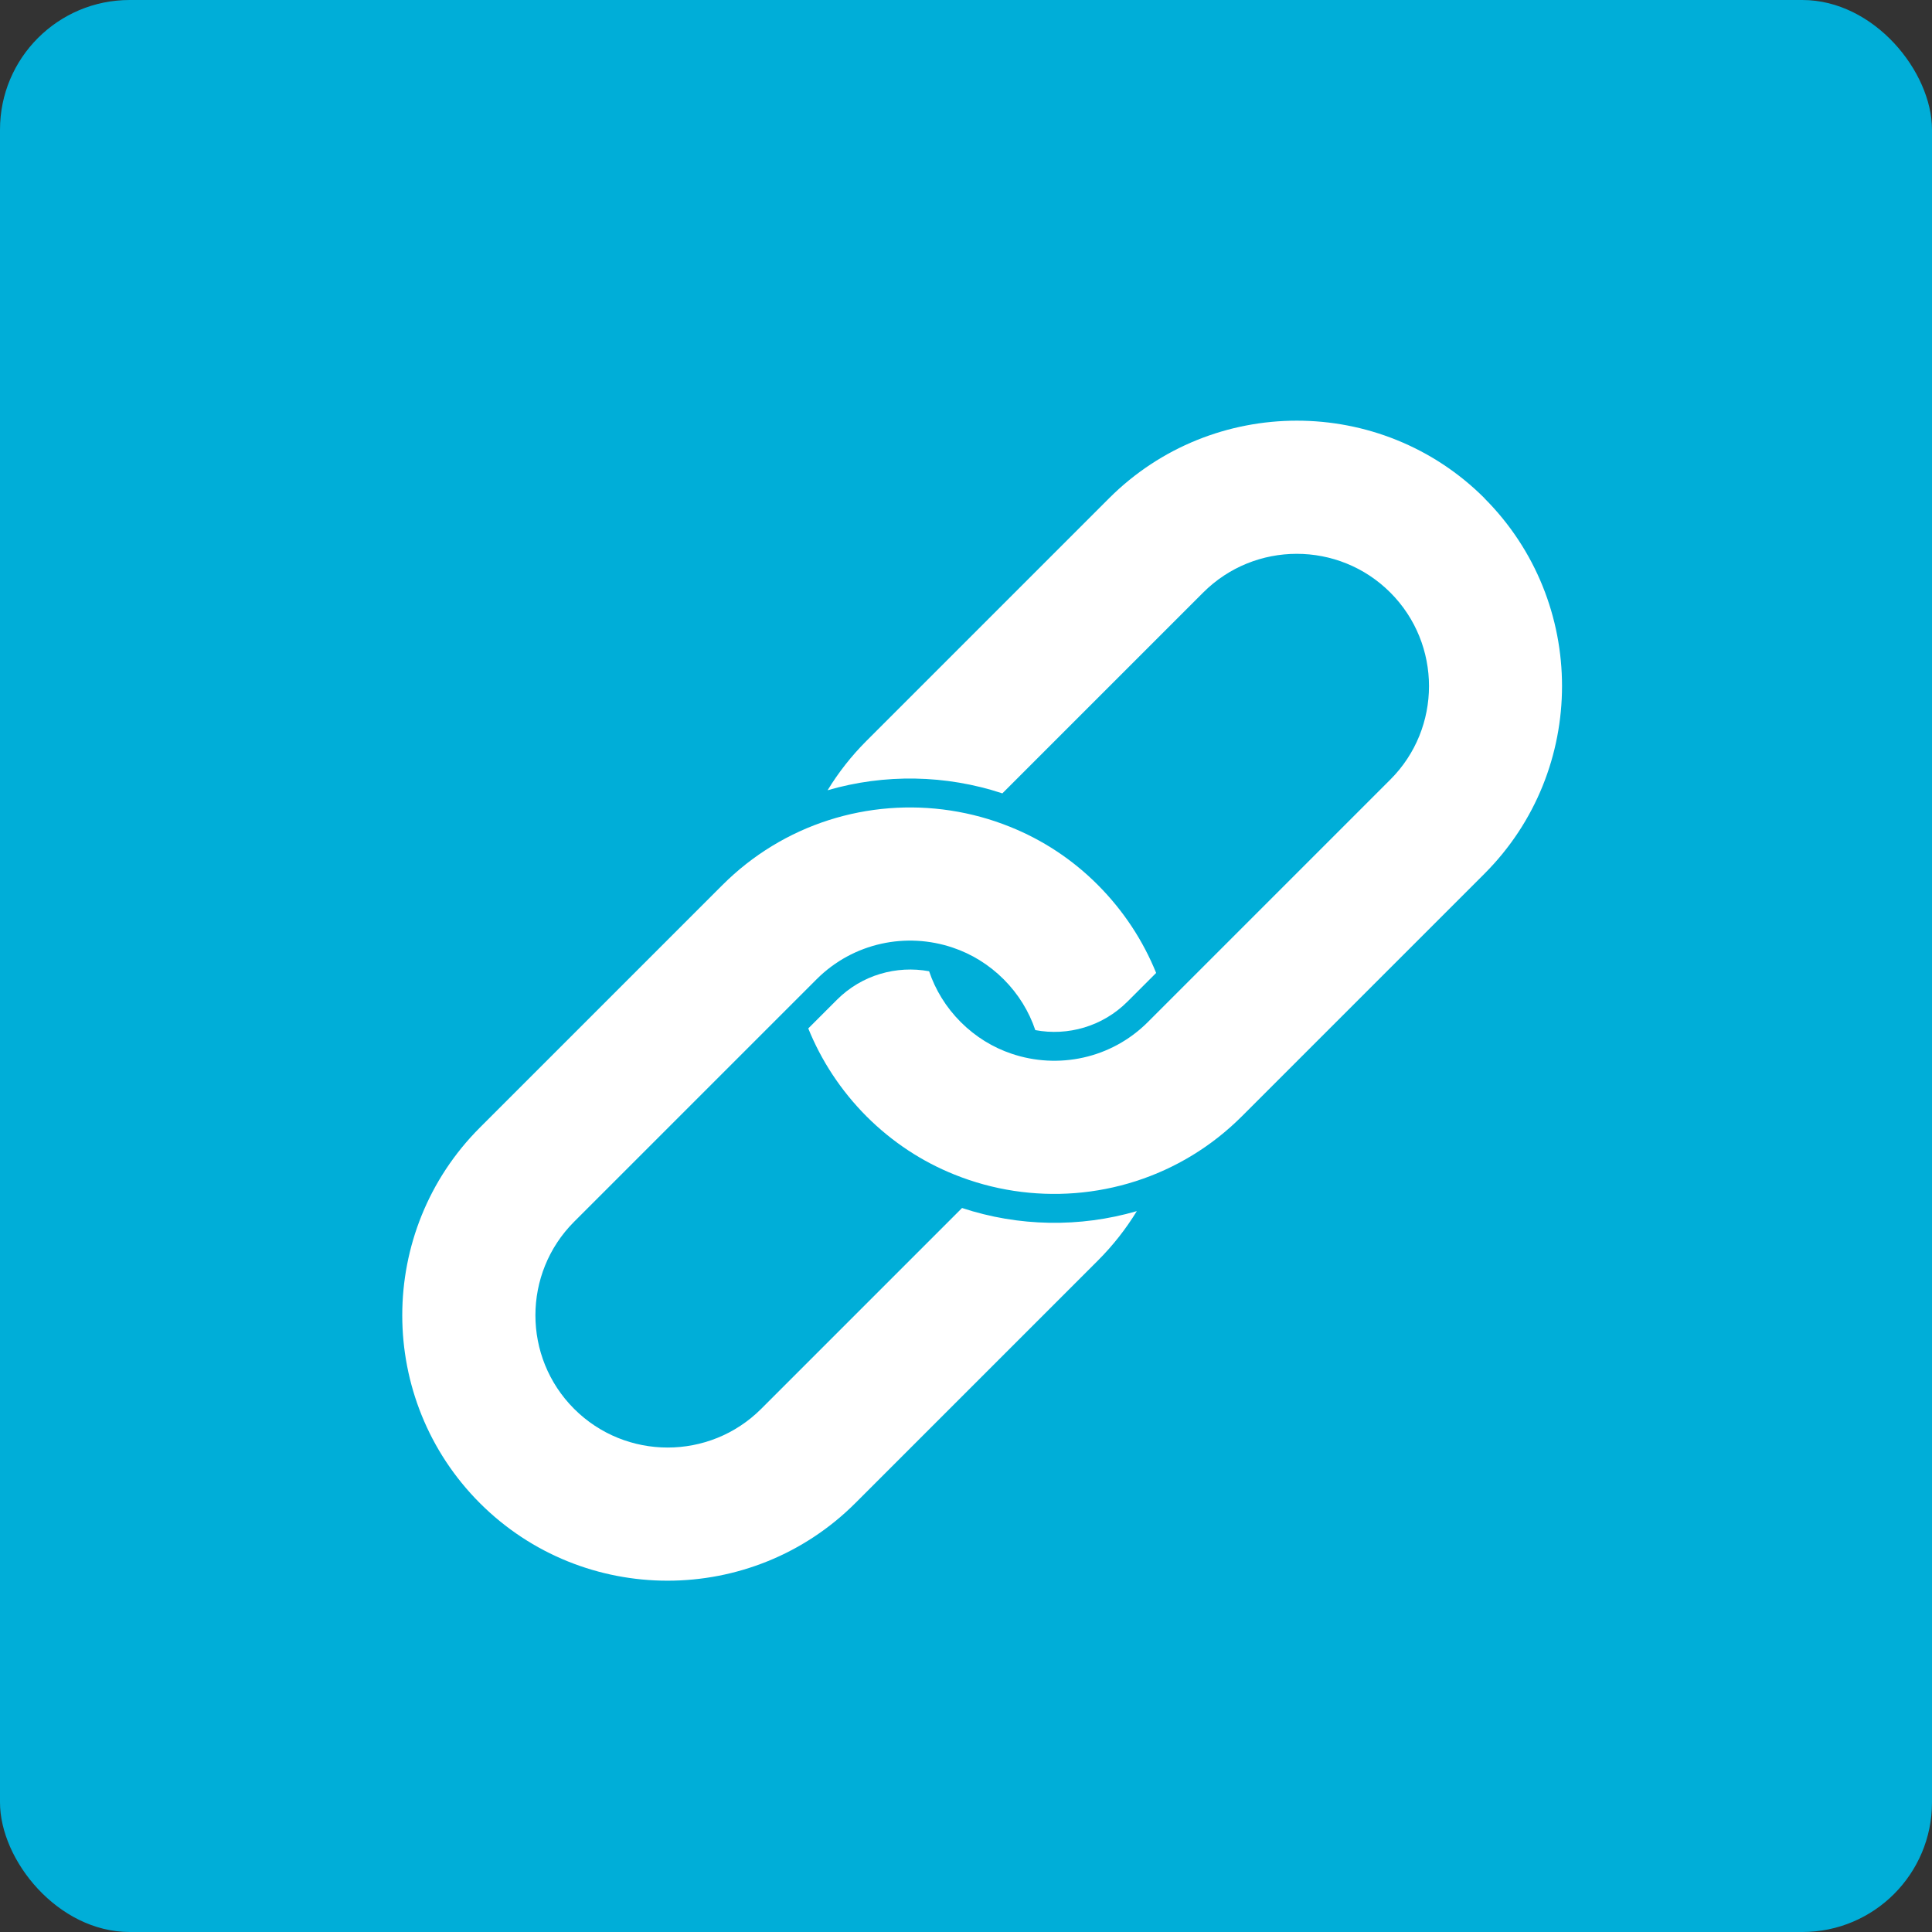
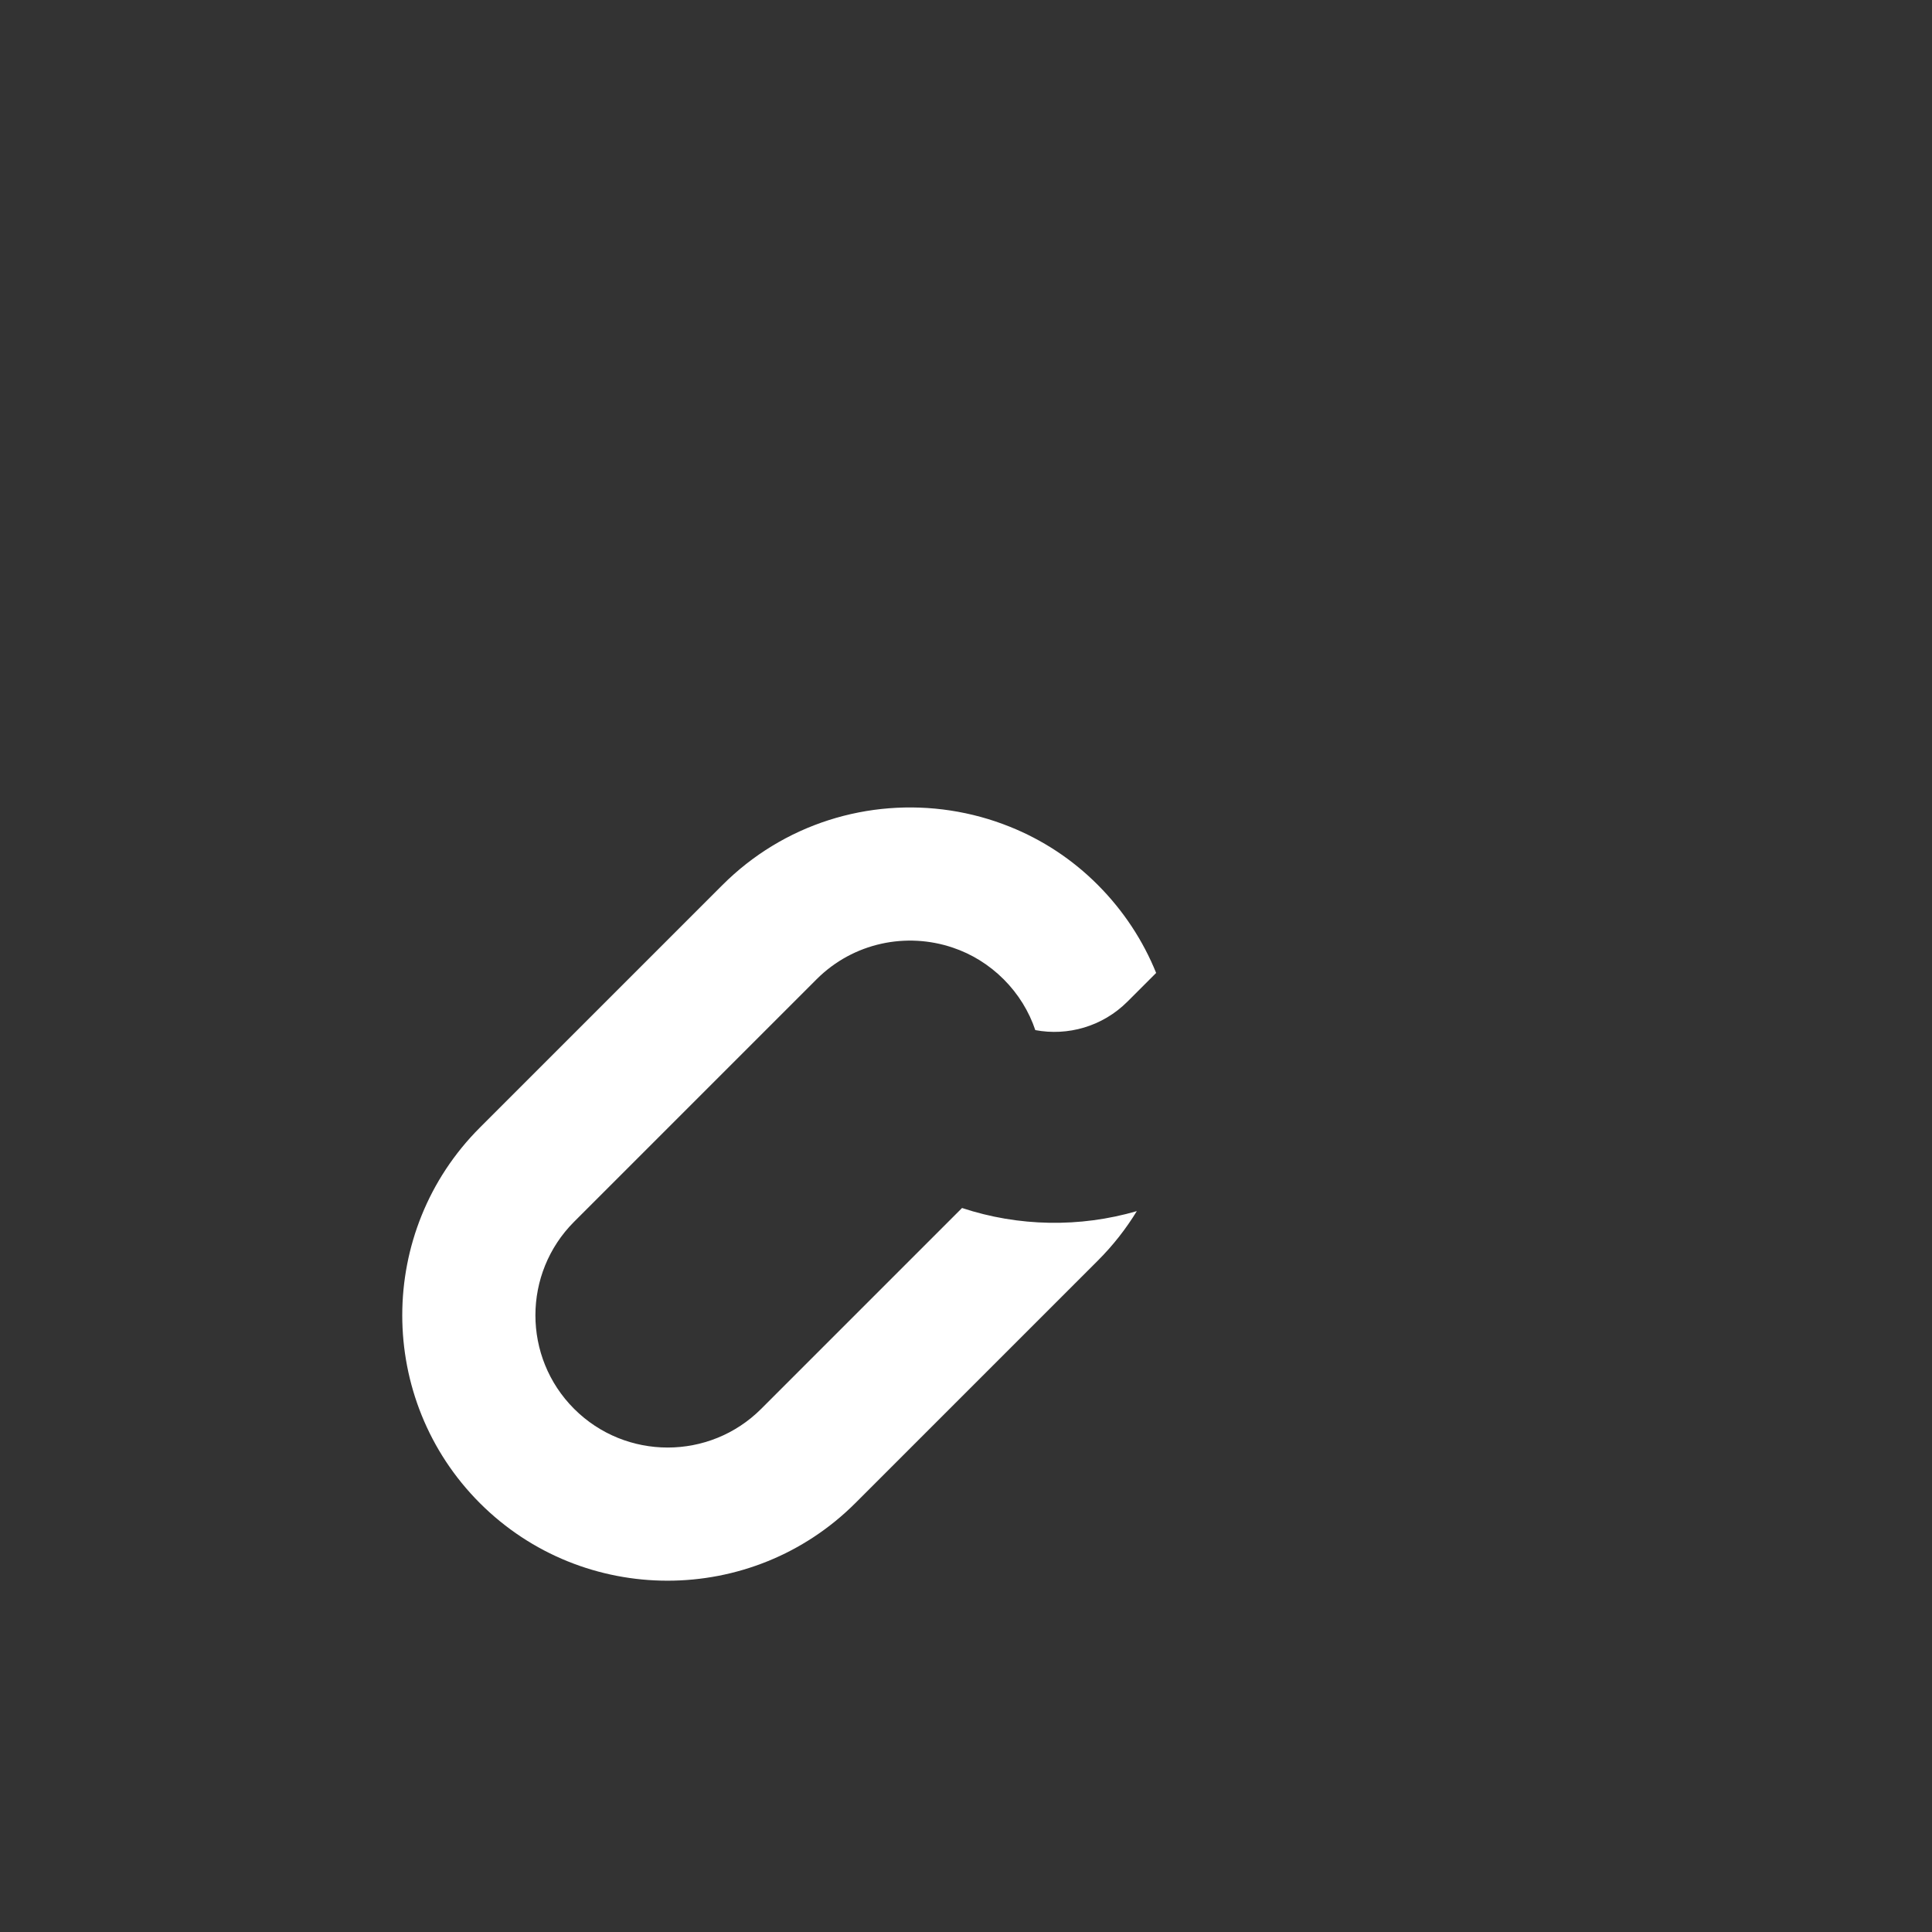
<svg xmlns="http://www.w3.org/2000/svg" id="Layer_2" viewBox="0 0 149.01 149.01">
  <rect x="0" y="0" width="149.01" height="149.01" fill="#333333" stroke="none" />
  <defs>
    <style>
      .cls-1 {
        fill: #00aed8;
      }

      .cls-2 {
        fill: #fff;
      }
    </style>
  </defs>
-   <rect class="cls-1" width="149.01" height="149.01" rx="10" ry="10" />
  <g>
    <path class="cls-2" d="M74.2,93.17l-15.49,15.49c-3.98,3.98-10.45,3.98-14.43,0-3.98-3.98-3.98-10.45,0-14.43l15.49-15.49,3.21-3.21c2.84-2.84,6.94-3.65,10.51-2.44,1.43.48,2.78,1.3,3.92,2.44,1.14,1.14,1.96,2.49,2.44,3.92,2.5.47,5.18-.27,7.11-2.2l2.21-2.21c-1-2.47-2.5-4.78-4.49-6.78s-4.31-3.5-6.78-4.49c-5.95-2.4-12.8-1.91-18.37,1.49-1.36.83-2.64,1.83-3.81,3l-18.71,18.71c-7.98,7.98-7.98,20.97,0,28.96,7.98,7.98,20.97,7.98,28.96,0l18.71-18.71c1.17-1.17,2.17-2.45,3-3.81-4.4,1.28-9.12,1.2-13.48-.24Z" />
-     <path class="cls-2" d="M114.5,38.43c-7.98-7.98-20.97-7.98-28.96,0l-18.71,18.71c-1.17,1.17-2.17,2.45-3,3.81,4.4-1.28,9.12-1.2,13.48.24l15.49-15.49c3.98-3.98,10.45-3.98,14.43,0s3.98,10.46,0,14.43l-15.49,15.49-3.21,3.21c-2.84,2.84-6.94,3.65-10.51,2.44-1.43-.48-2.78-1.3-3.92-2.44-1.14-1.14-1.96-2.49-2.44-3.92-2.5-.46-5.18.27-7.11,2.2l-2.21,2.21c1,2.47,2.5,4.78,4.49,6.78,2,2,4.31,3.5,6.78,4.49,5.94,2.4,12.79,1.91,18.36-1.49,1.36-.83,2.64-1.83,3.81-3l18.71-18.71c7.98-7.98,7.98-20.97,0-28.96Z" />
  </g>
</svg>